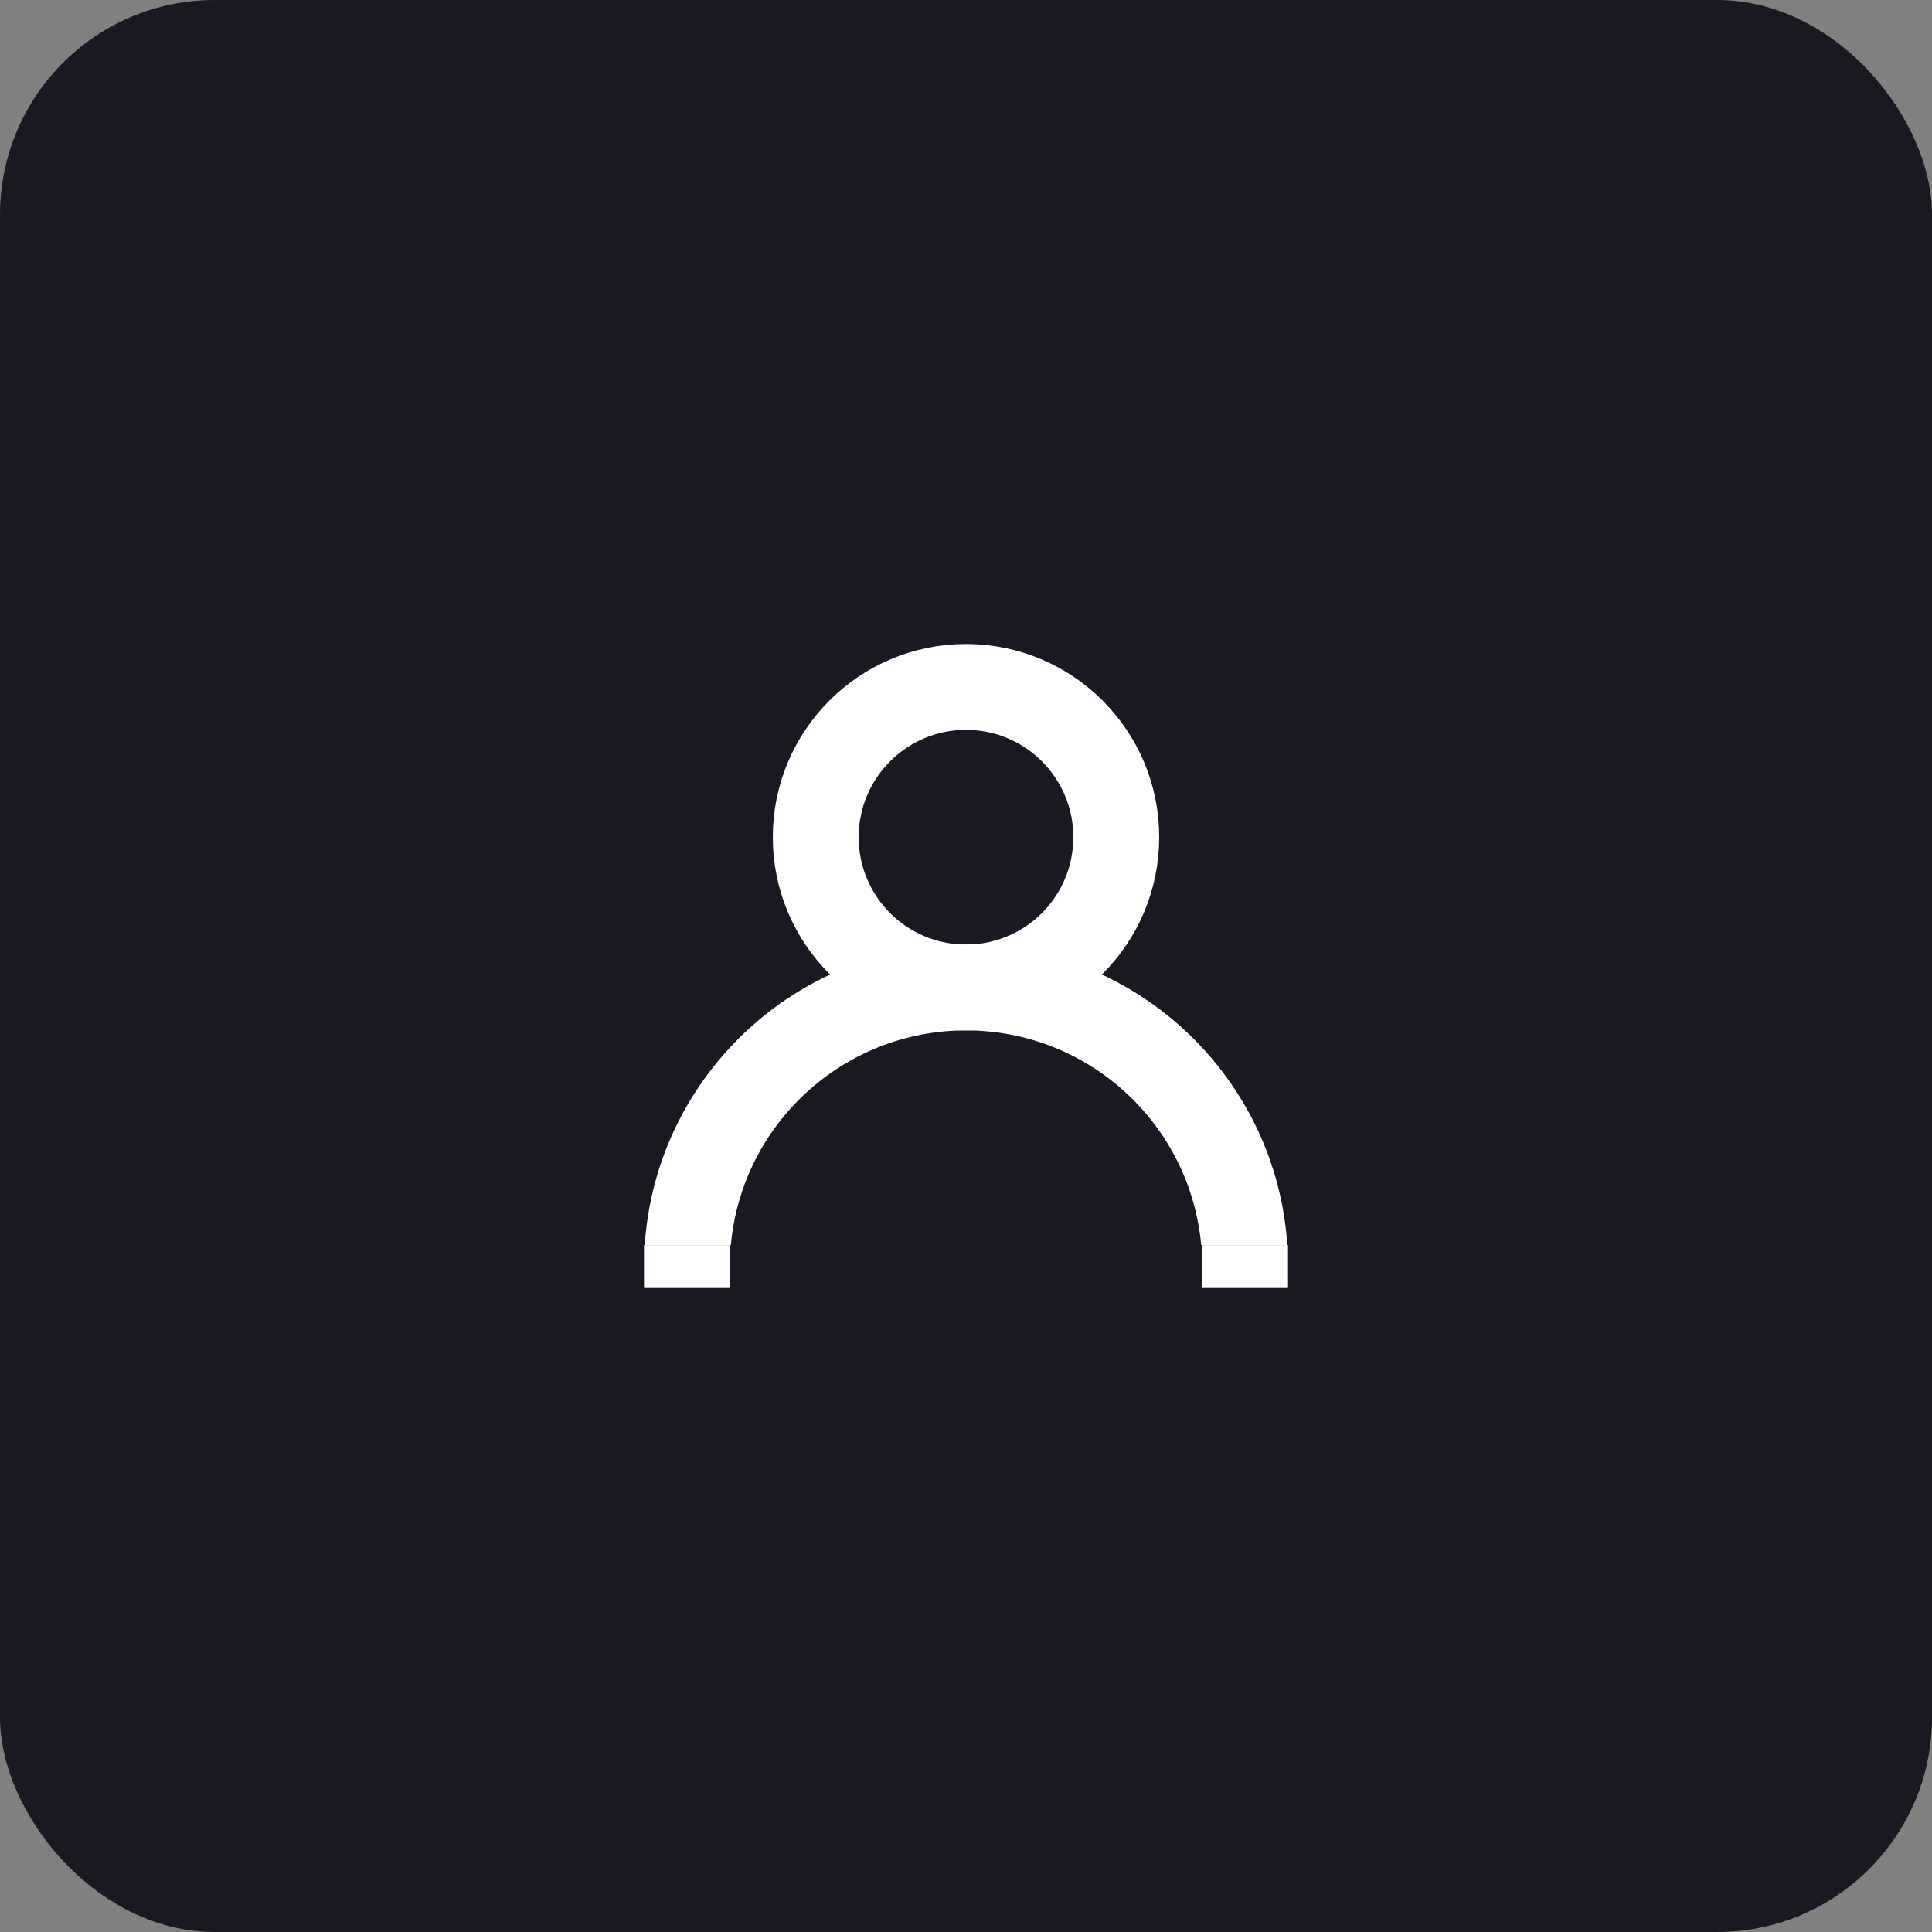
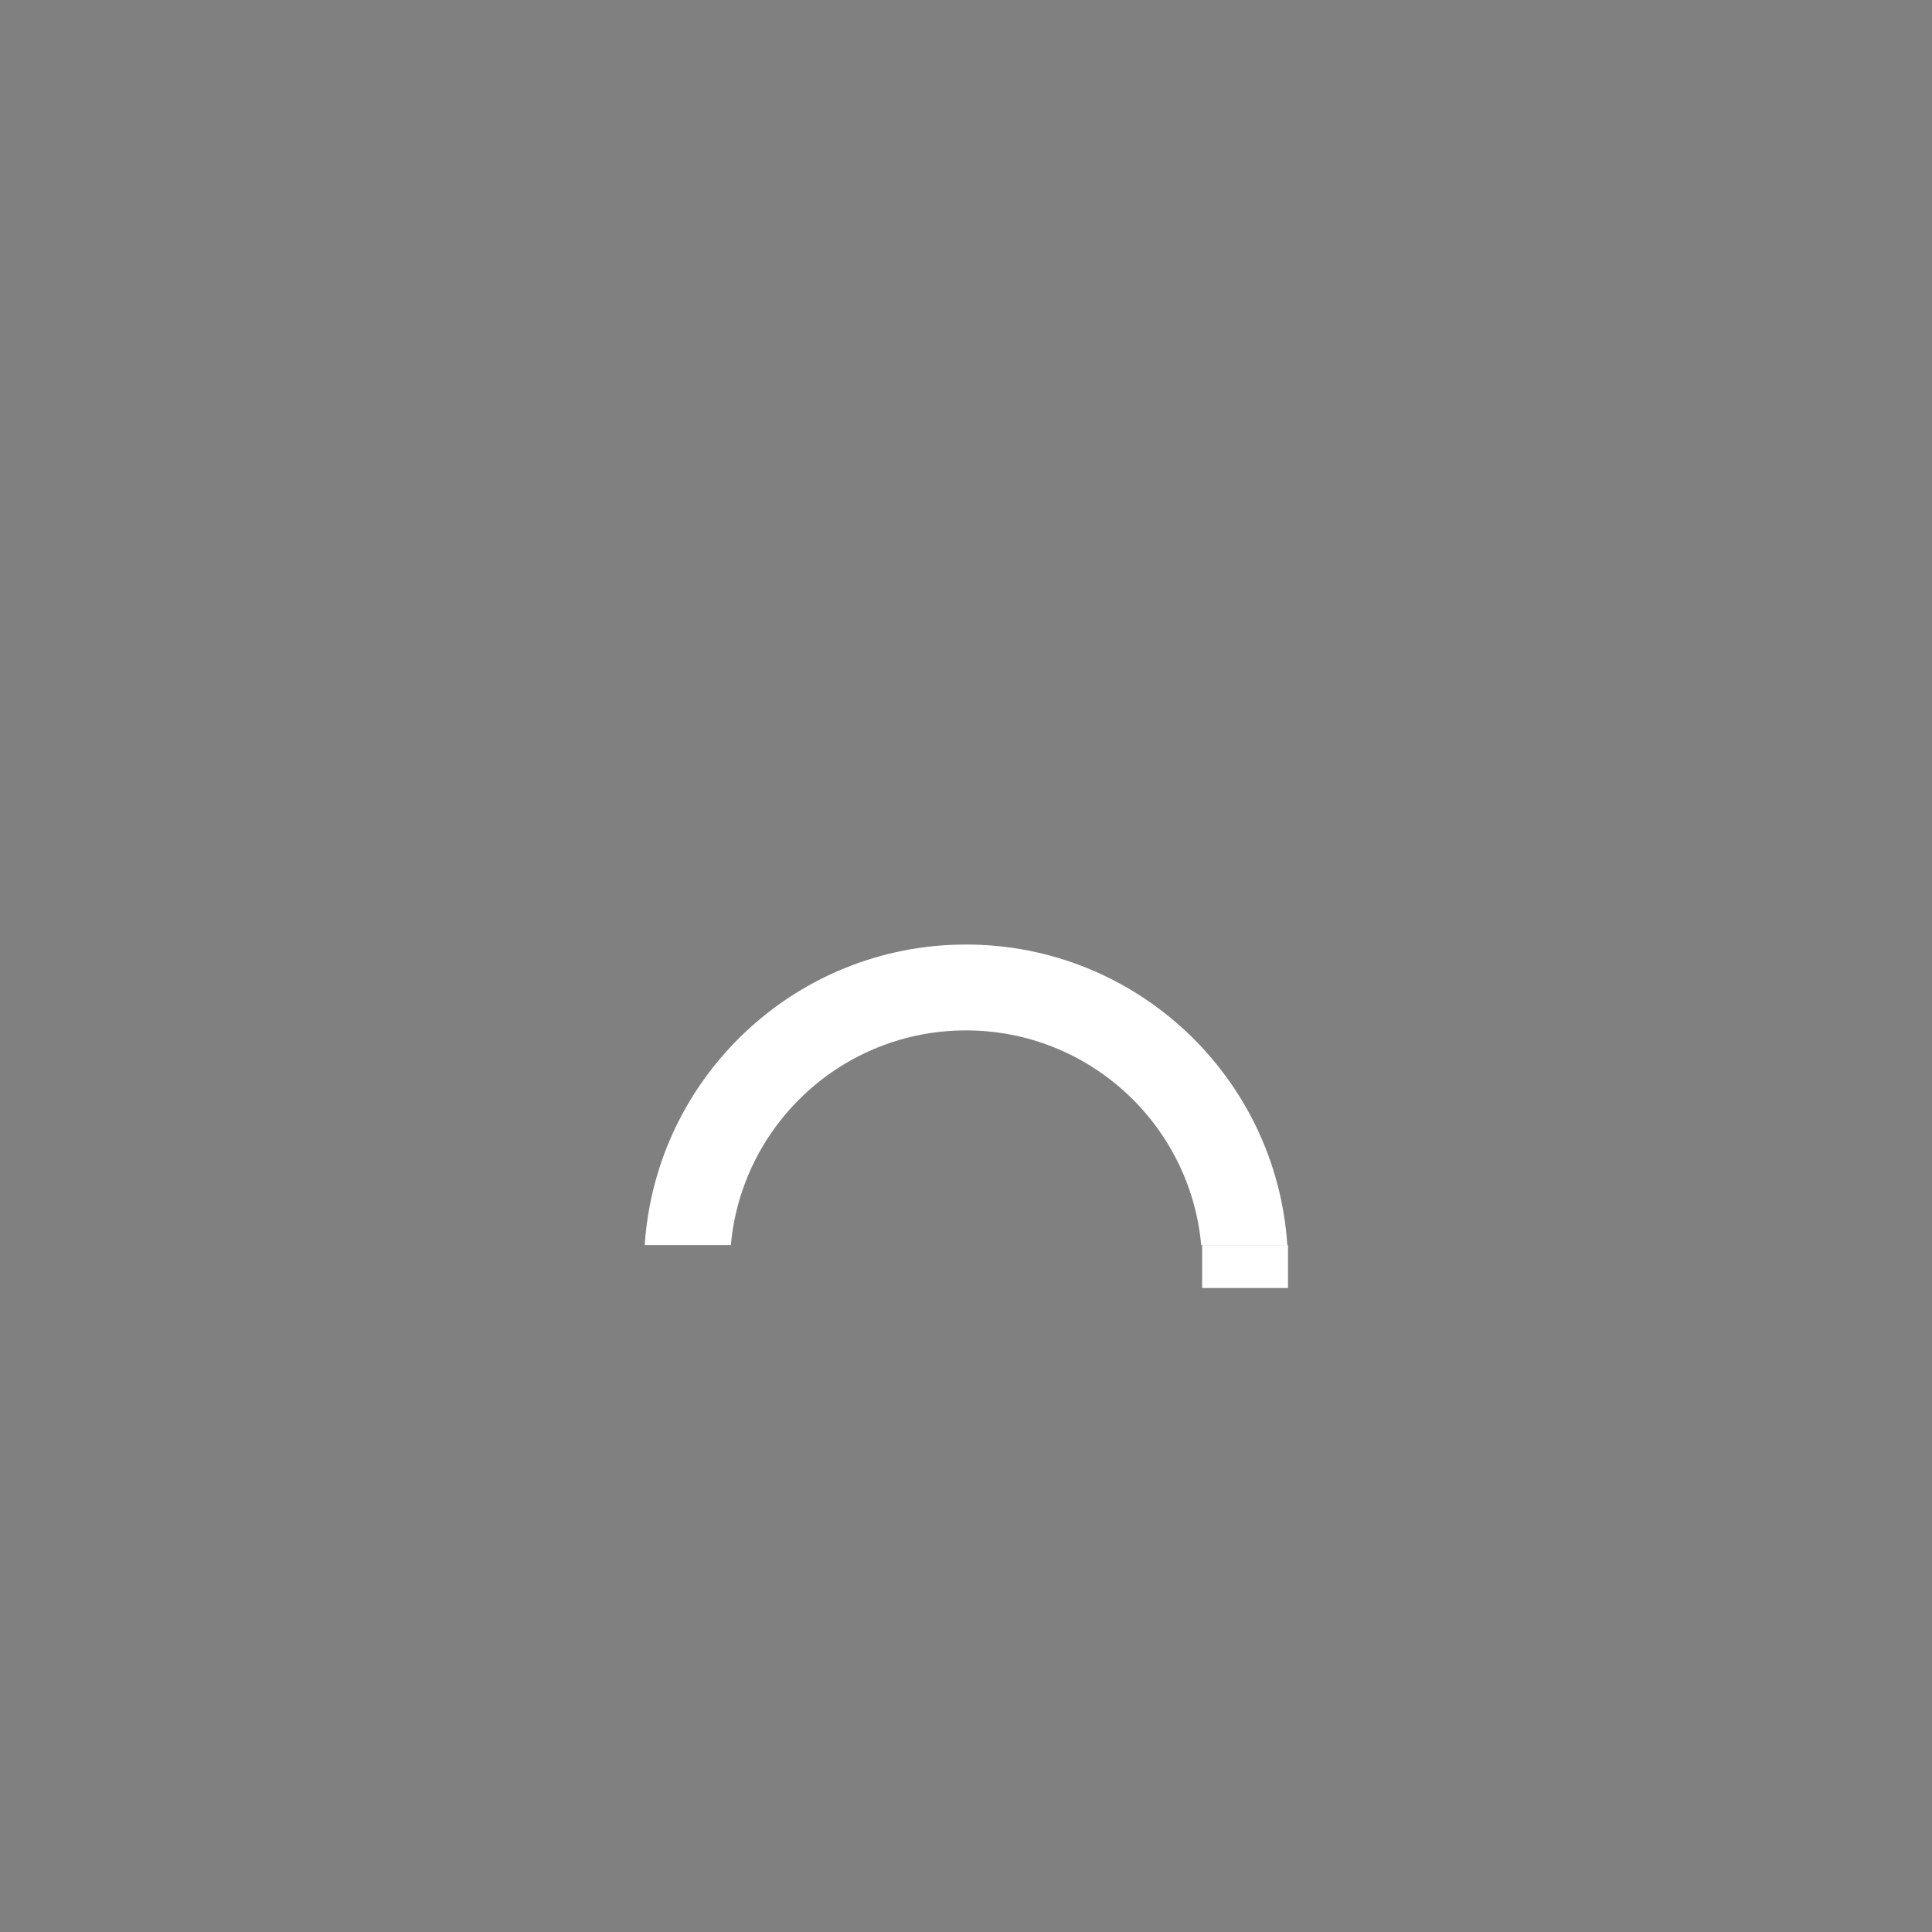
<svg xmlns="http://www.w3.org/2000/svg" width="45" height="45" viewBox="0 0 45 45" fill="none">
  <rect x="0" y="0" width="45" height="45" fill="#808080" stroke="none" />
-   <rect width="45" height="45" rx="5" fill="#191A21" />
-   <circle cx="22.5" cy="19.5" r="3.5" stroke="white" stroke-width="2" />
  <path fill-rule="evenodd" clip-rule="evenodd" d="M27.978 29C27.725 26.197 25.369 24 22.5 24C19.631 24 17.275 26.197 17.023 29H15.017C15.274 25.091 18.526 22 22.5 22C26.474 22 29.727 25.091 29.984 29H27.978Z" fill="white" />
-   <line x1="15" y1="29.5" x2="17" y2="29.5" stroke="white" />
  <line x1="28" y1="29.5" x2="30" y2="29.5" stroke="white" />
</svg>